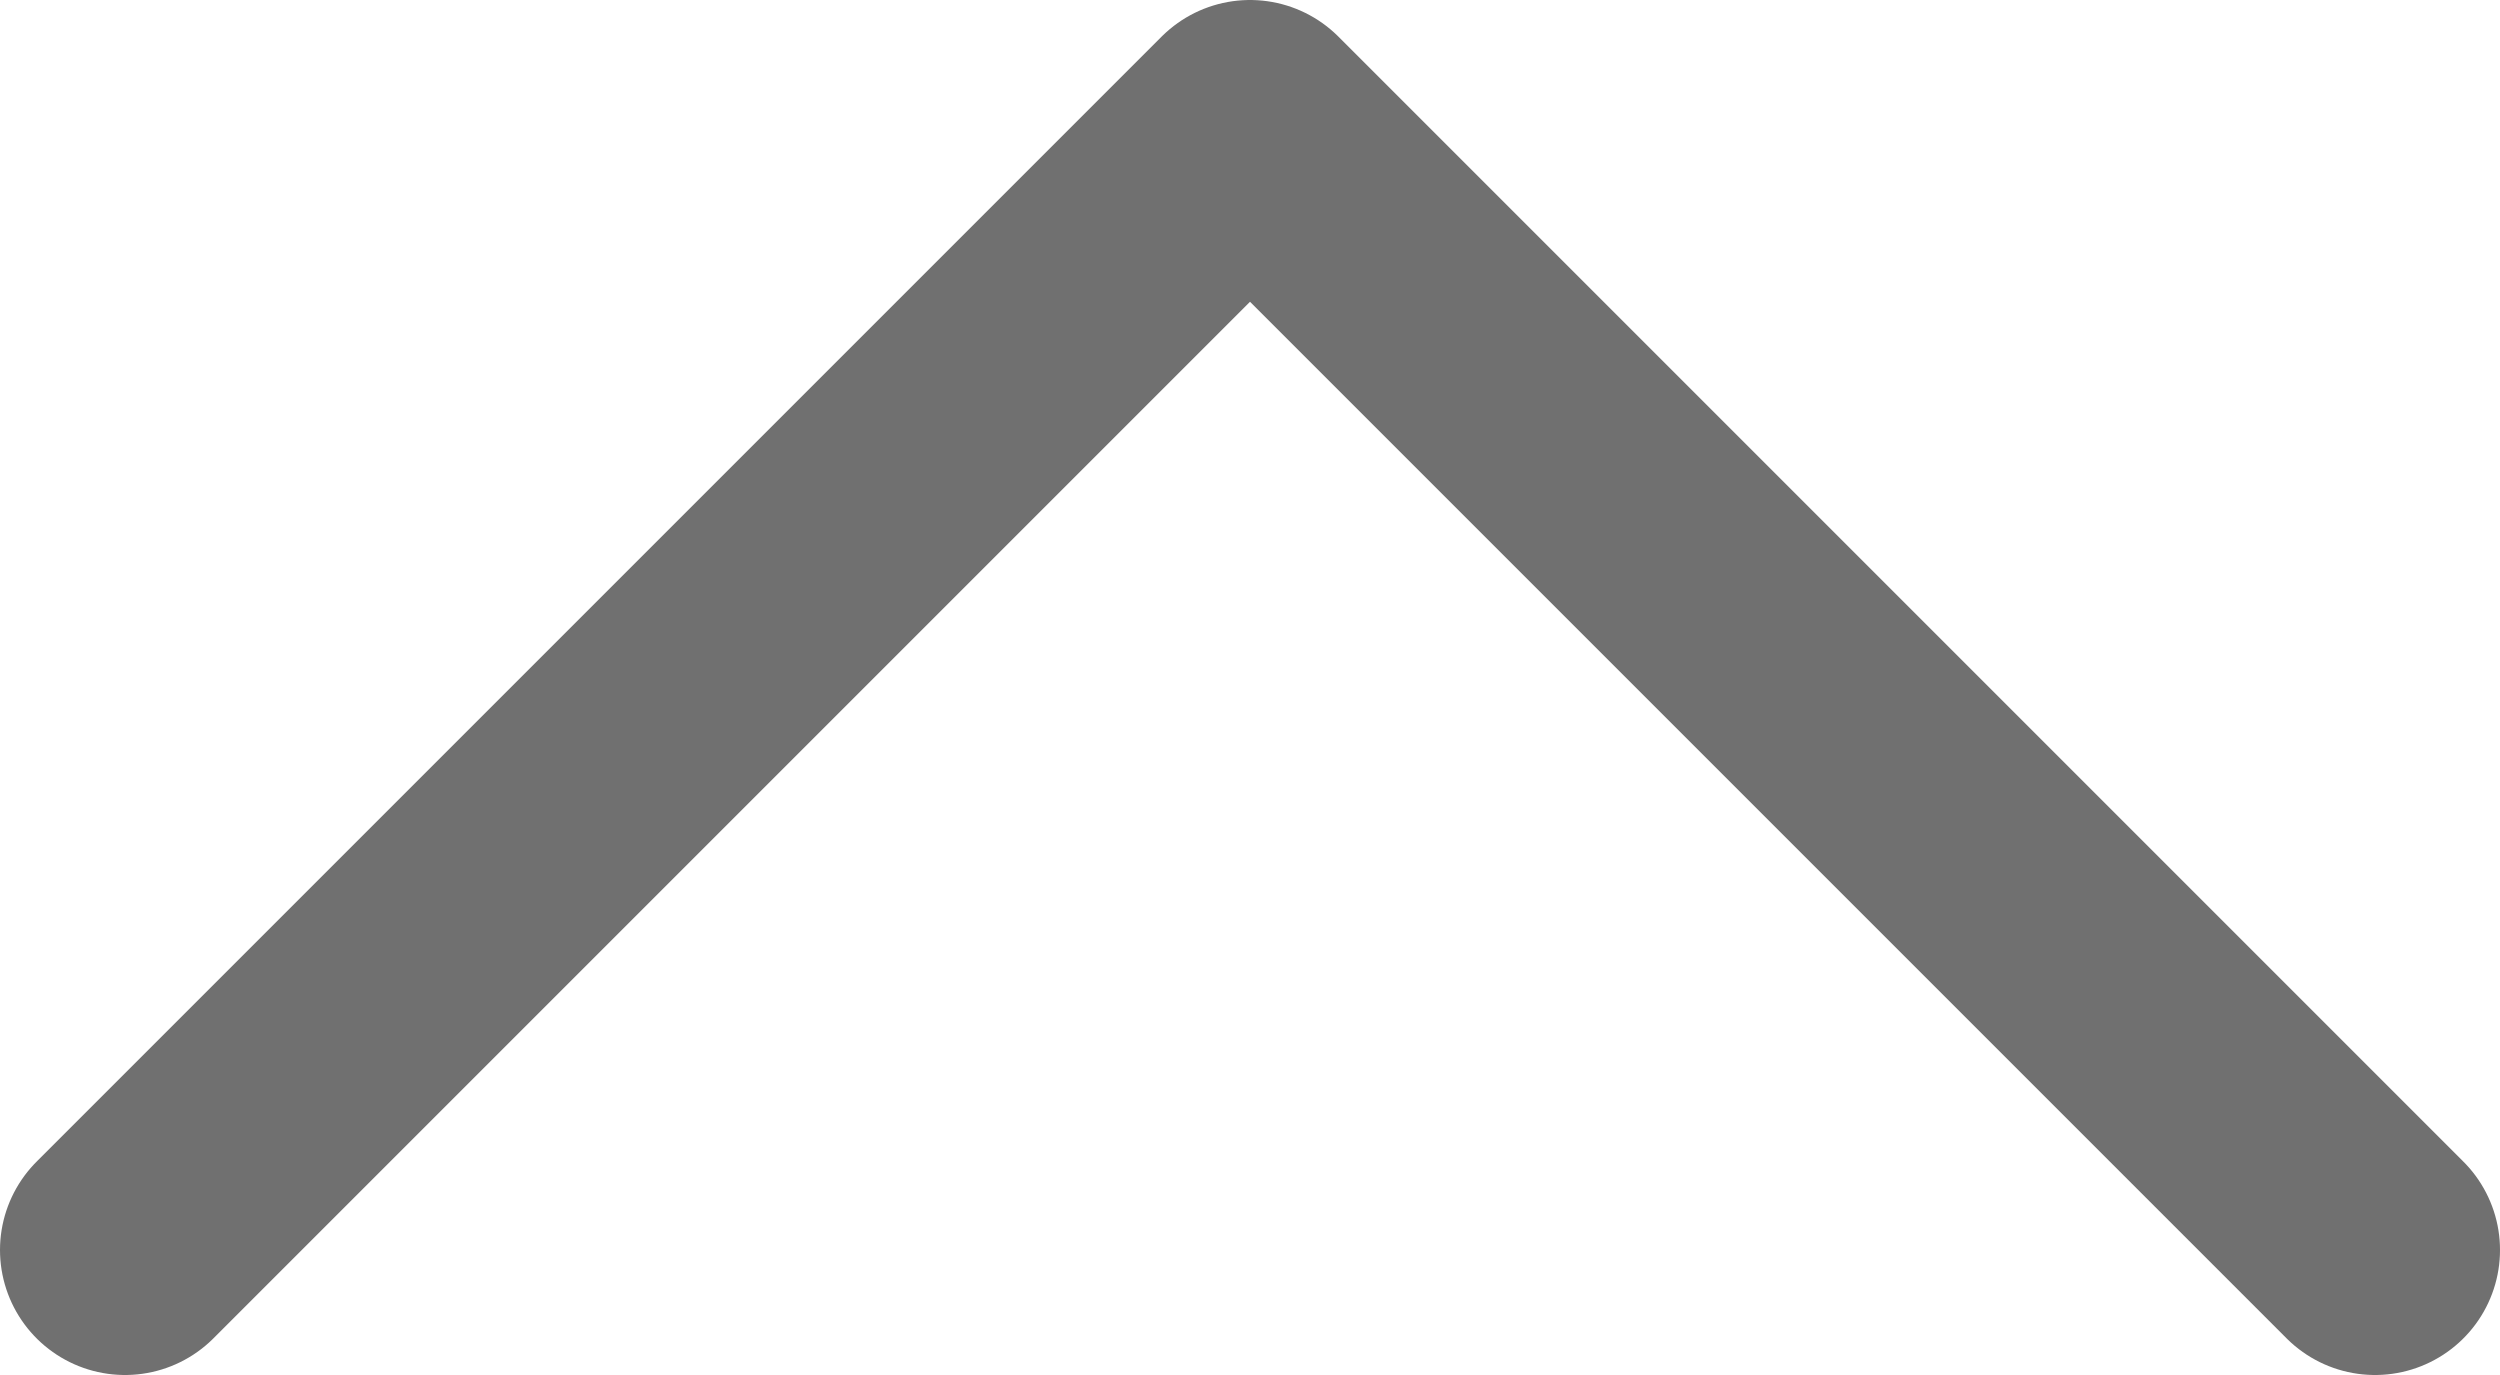
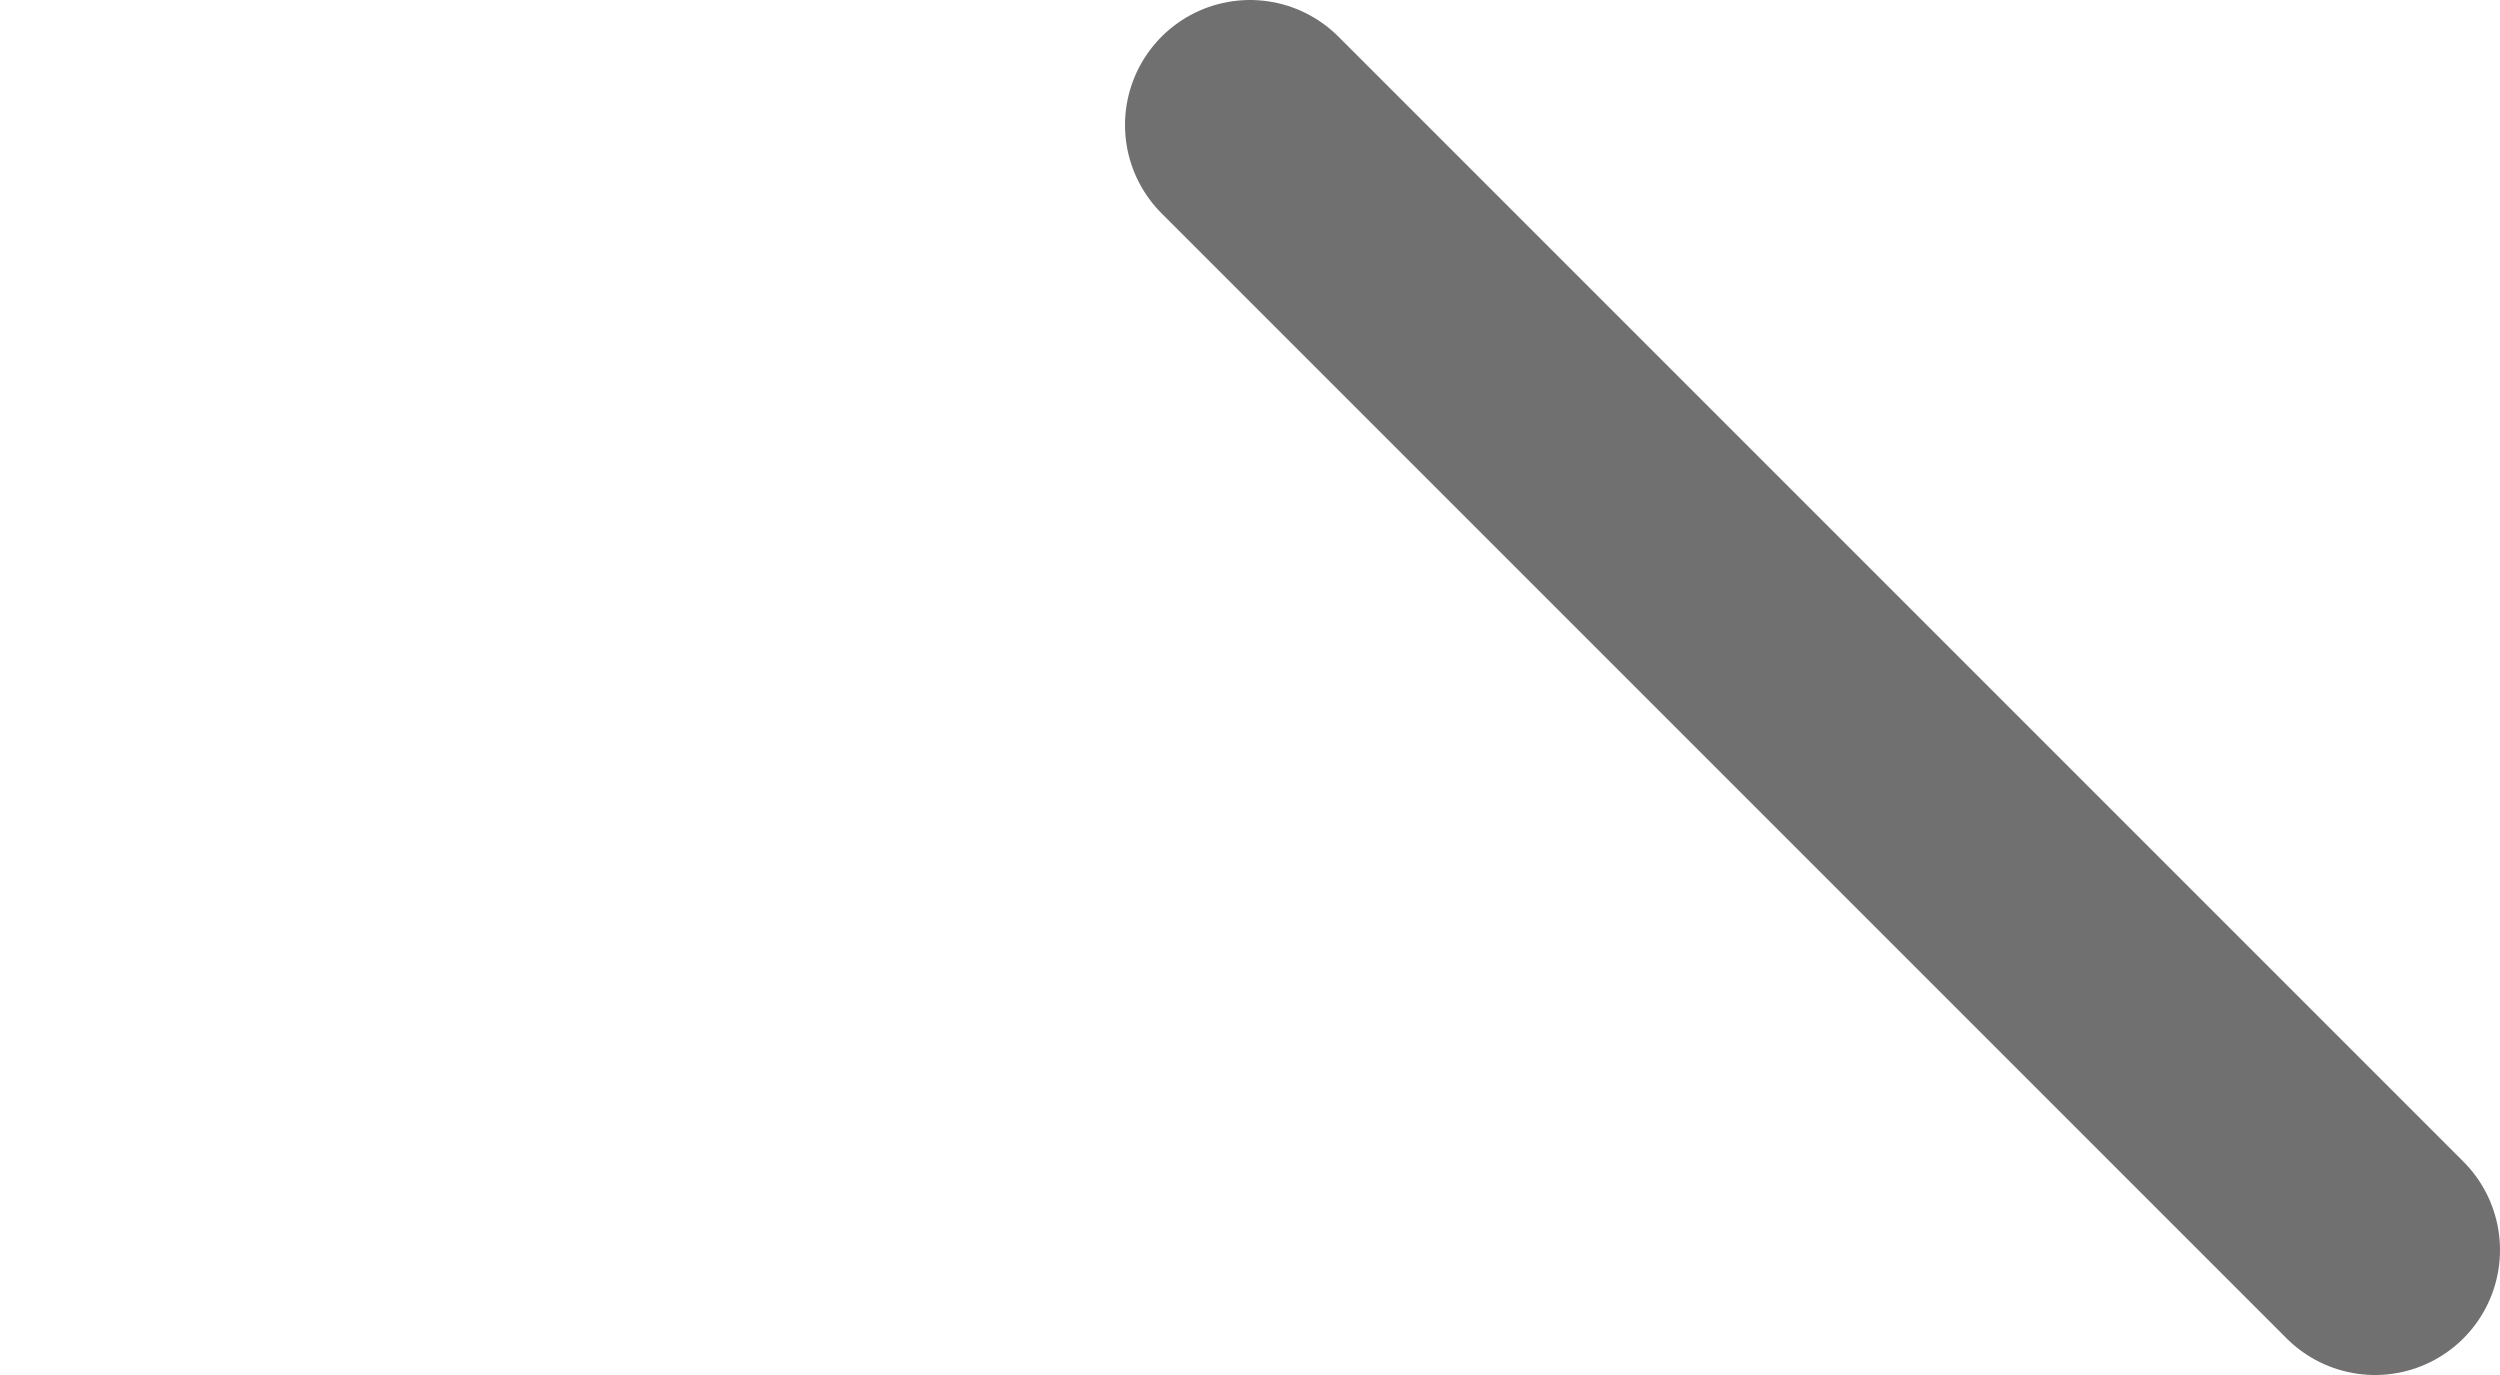
<svg xmlns="http://www.w3.org/2000/svg" width="20" height="11" viewBox="0 0 20 11" fill="none">
-   <path d="M19 10L10 1L1 10" stroke="#707070" stroke-width="2" stroke-linecap="round" stroke-linejoin="round" />
+   <path d="M19 10L10 1" stroke="#707070" stroke-width="2" stroke-linecap="round" stroke-linejoin="round" />
</svg>